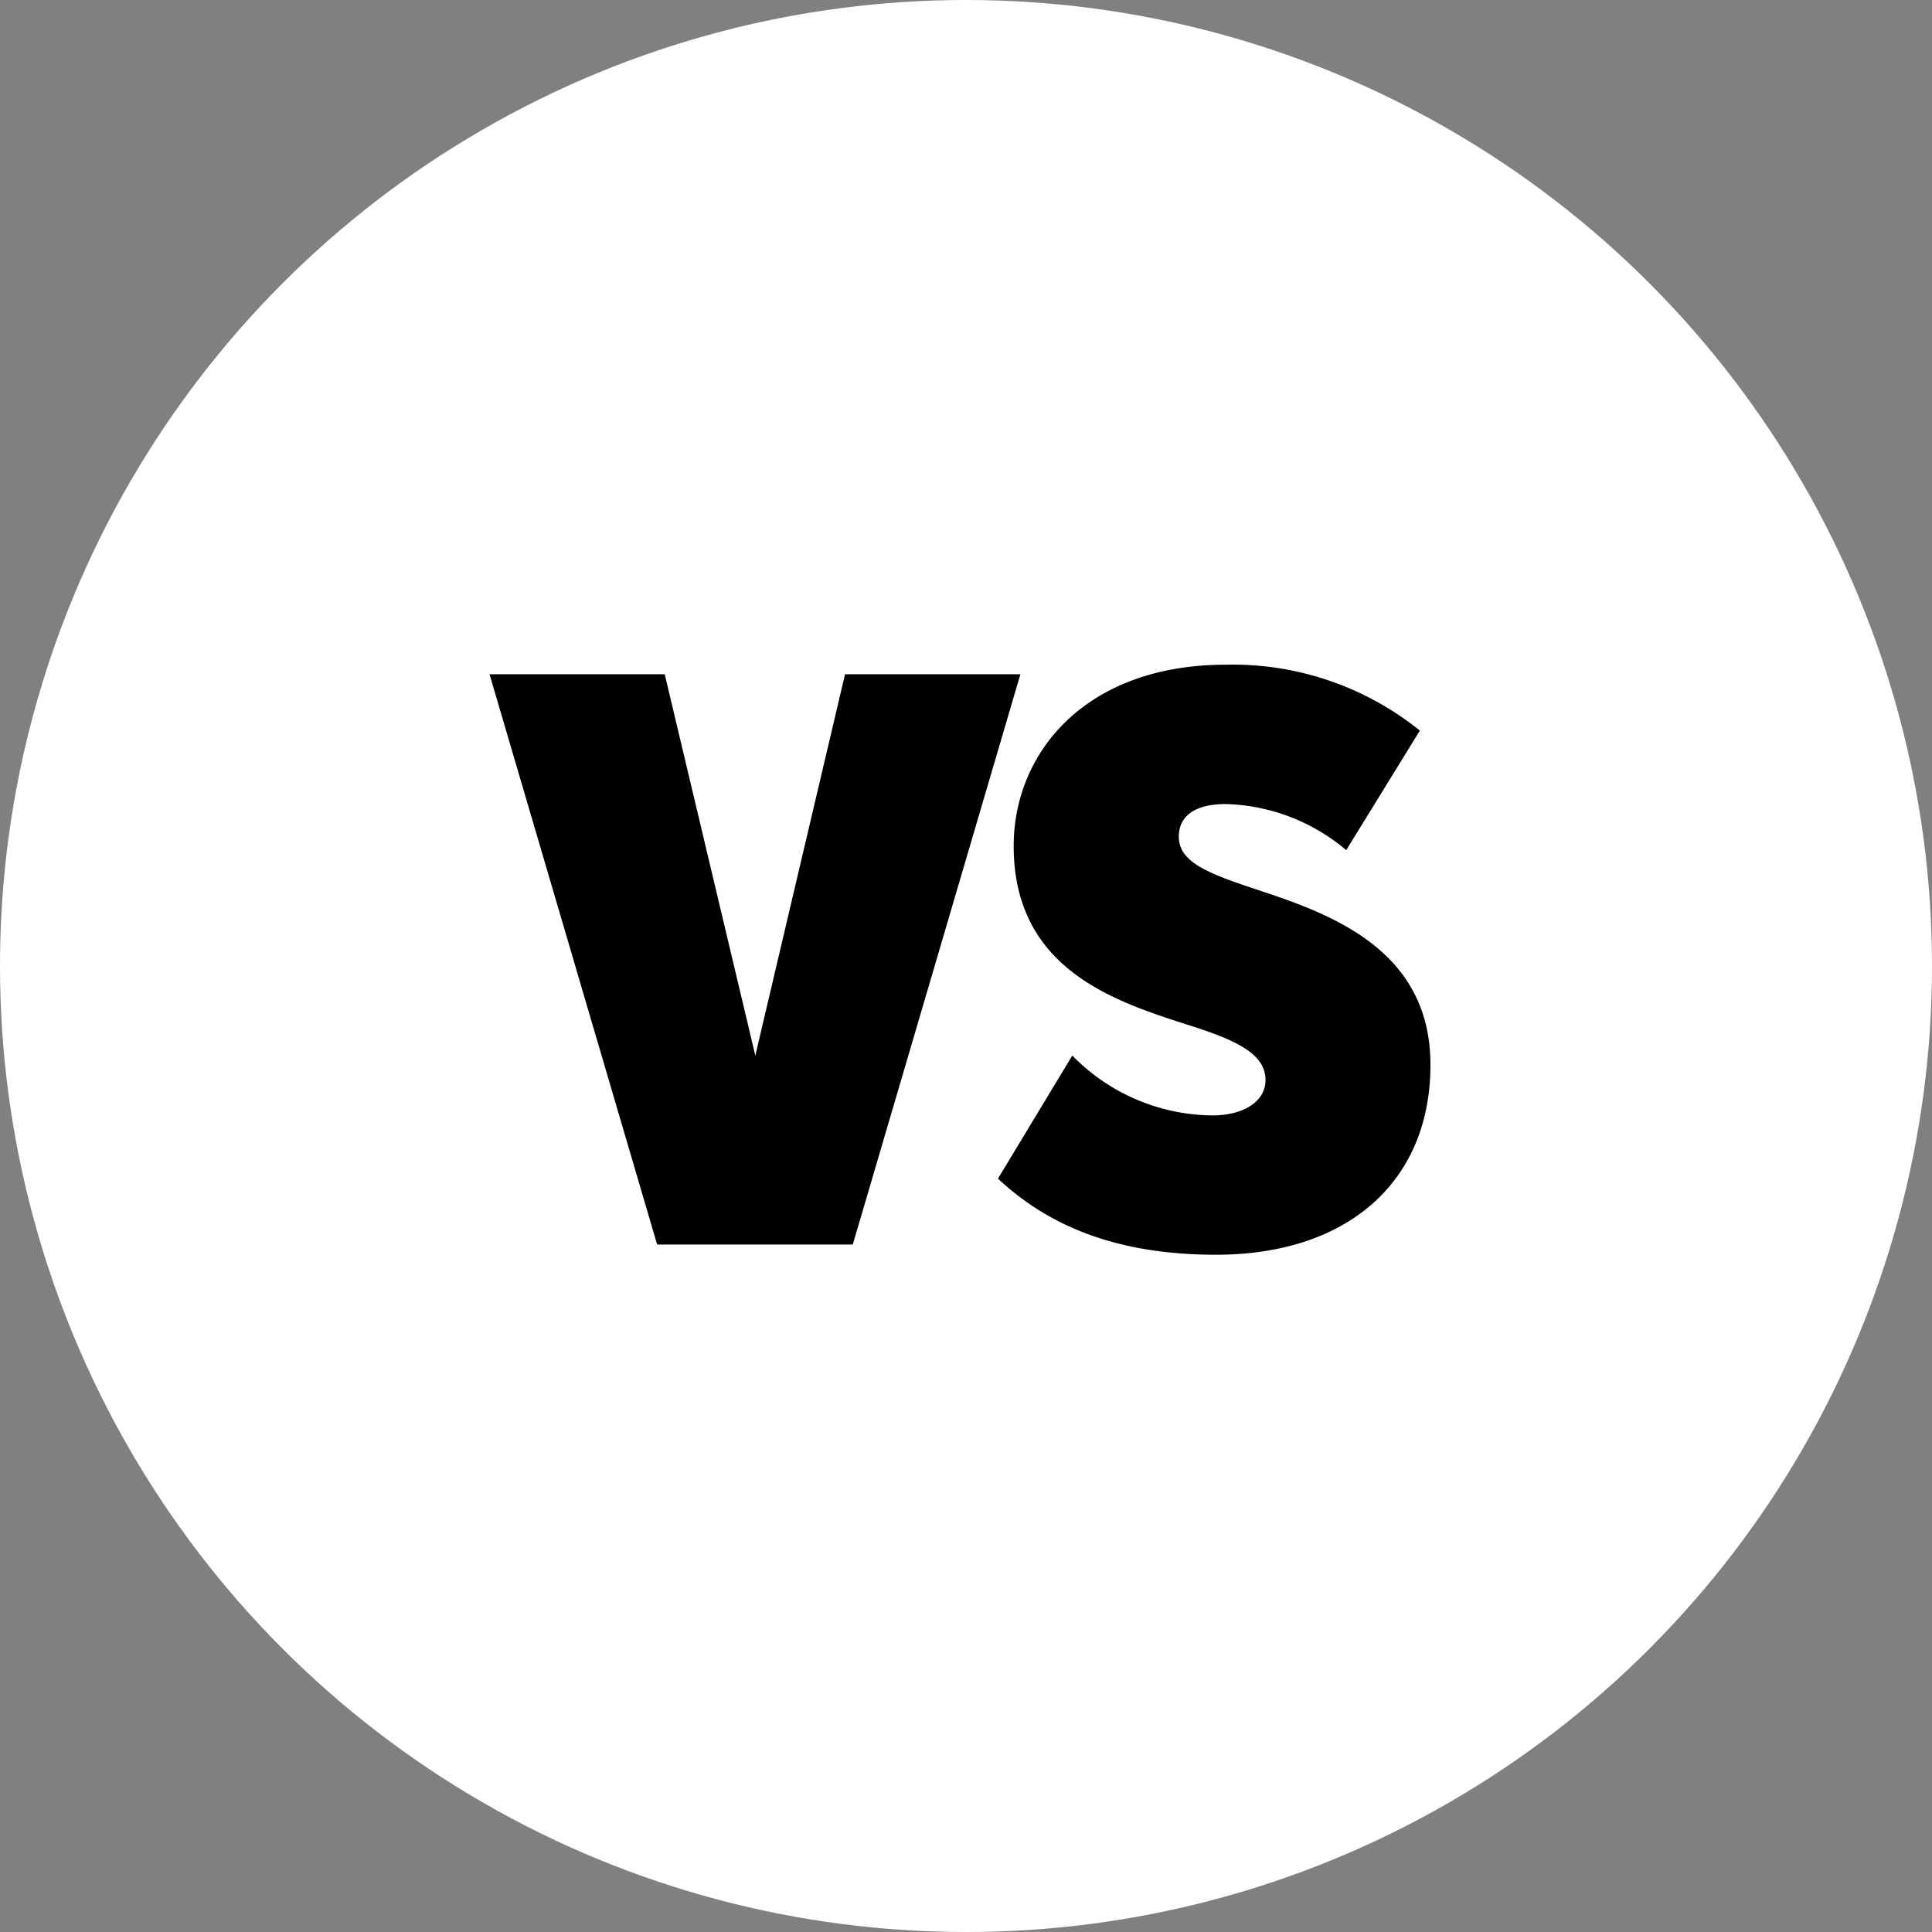
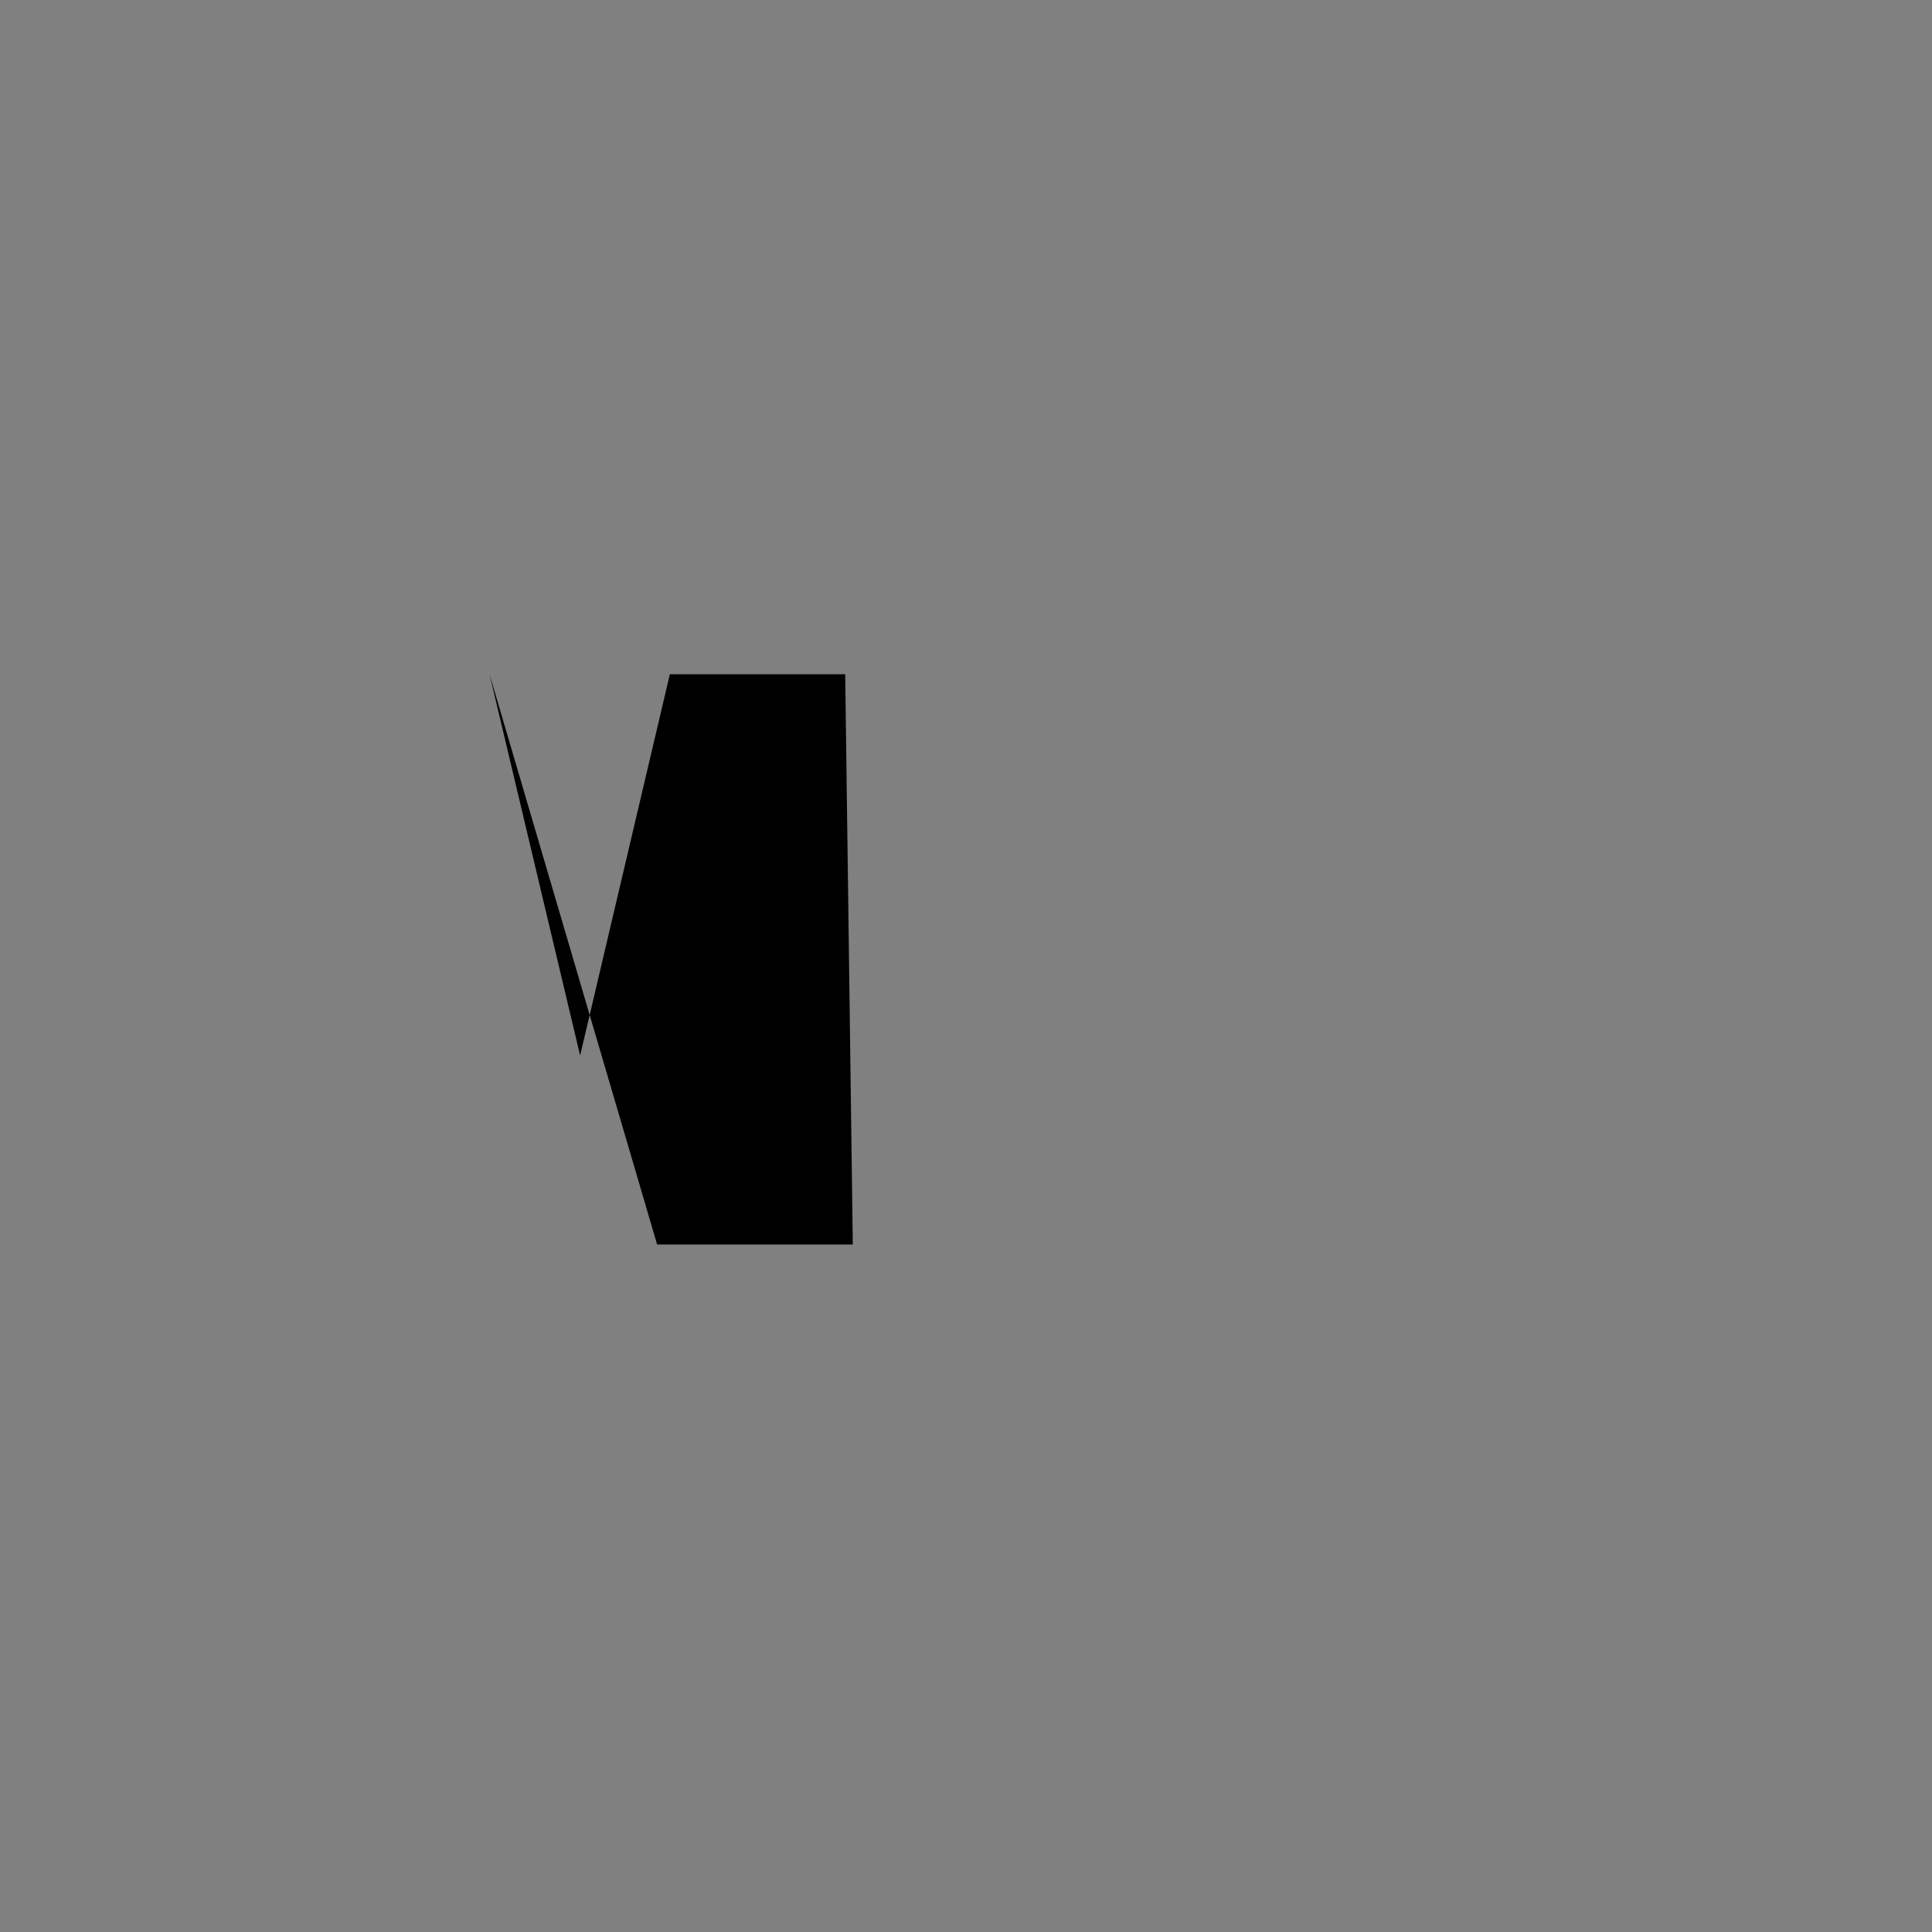
<svg xmlns="http://www.w3.org/2000/svg" viewBox="0 0 109.4 109.4">
  <rect x="0" y="0" width="109.4" height="109.4" fill="#808080" stroke="none" />
  <defs>
    <style>.cls-1{fill:#fff;}</style>
  </defs>
  <title>vs</title>
  <g id="Capa_2" data-name="Capa 2">
    <g id="Capa_1-2" data-name="Capa 1">
-       <circle class="cls-1" cx="54.7" cy="54.7" r="54.7" />
-       <path d="M27.72,38.18h9.92l5.13,21.59,5.08-21.59h9.93L48.29,70.47H37.21Z" />
-       <path d="M60.72,59.77a11.2,11.2,0,0,0,7.94,3.39c1.74,0,3-.78,3-2,0-1.4-1.45-2.17-4-3-4.17-1.35-10.26-3.05-10.26-10.26,0-5.27,4.06-10.26,12-10.26a16.87,16.87,0,0,1,11,3.73l-4.17,6.77a11,11,0,0,0-6.82-2.61c-2,0-2.66.87-2.66,1.84,0,1.35,1.4,2,4.11,2.9C75,51.64,81,53.57,81,60.3c0,6.58-4.65,10.75-12.15,10.75-5.57,0-9.44-1.6-12.34-4.31Z" />
+       <path d="M27.72,38.18l5.13,21.59,5.08-21.59h9.93L48.29,70.47H37.21Z" />
    </g>
  </g>
</svg>